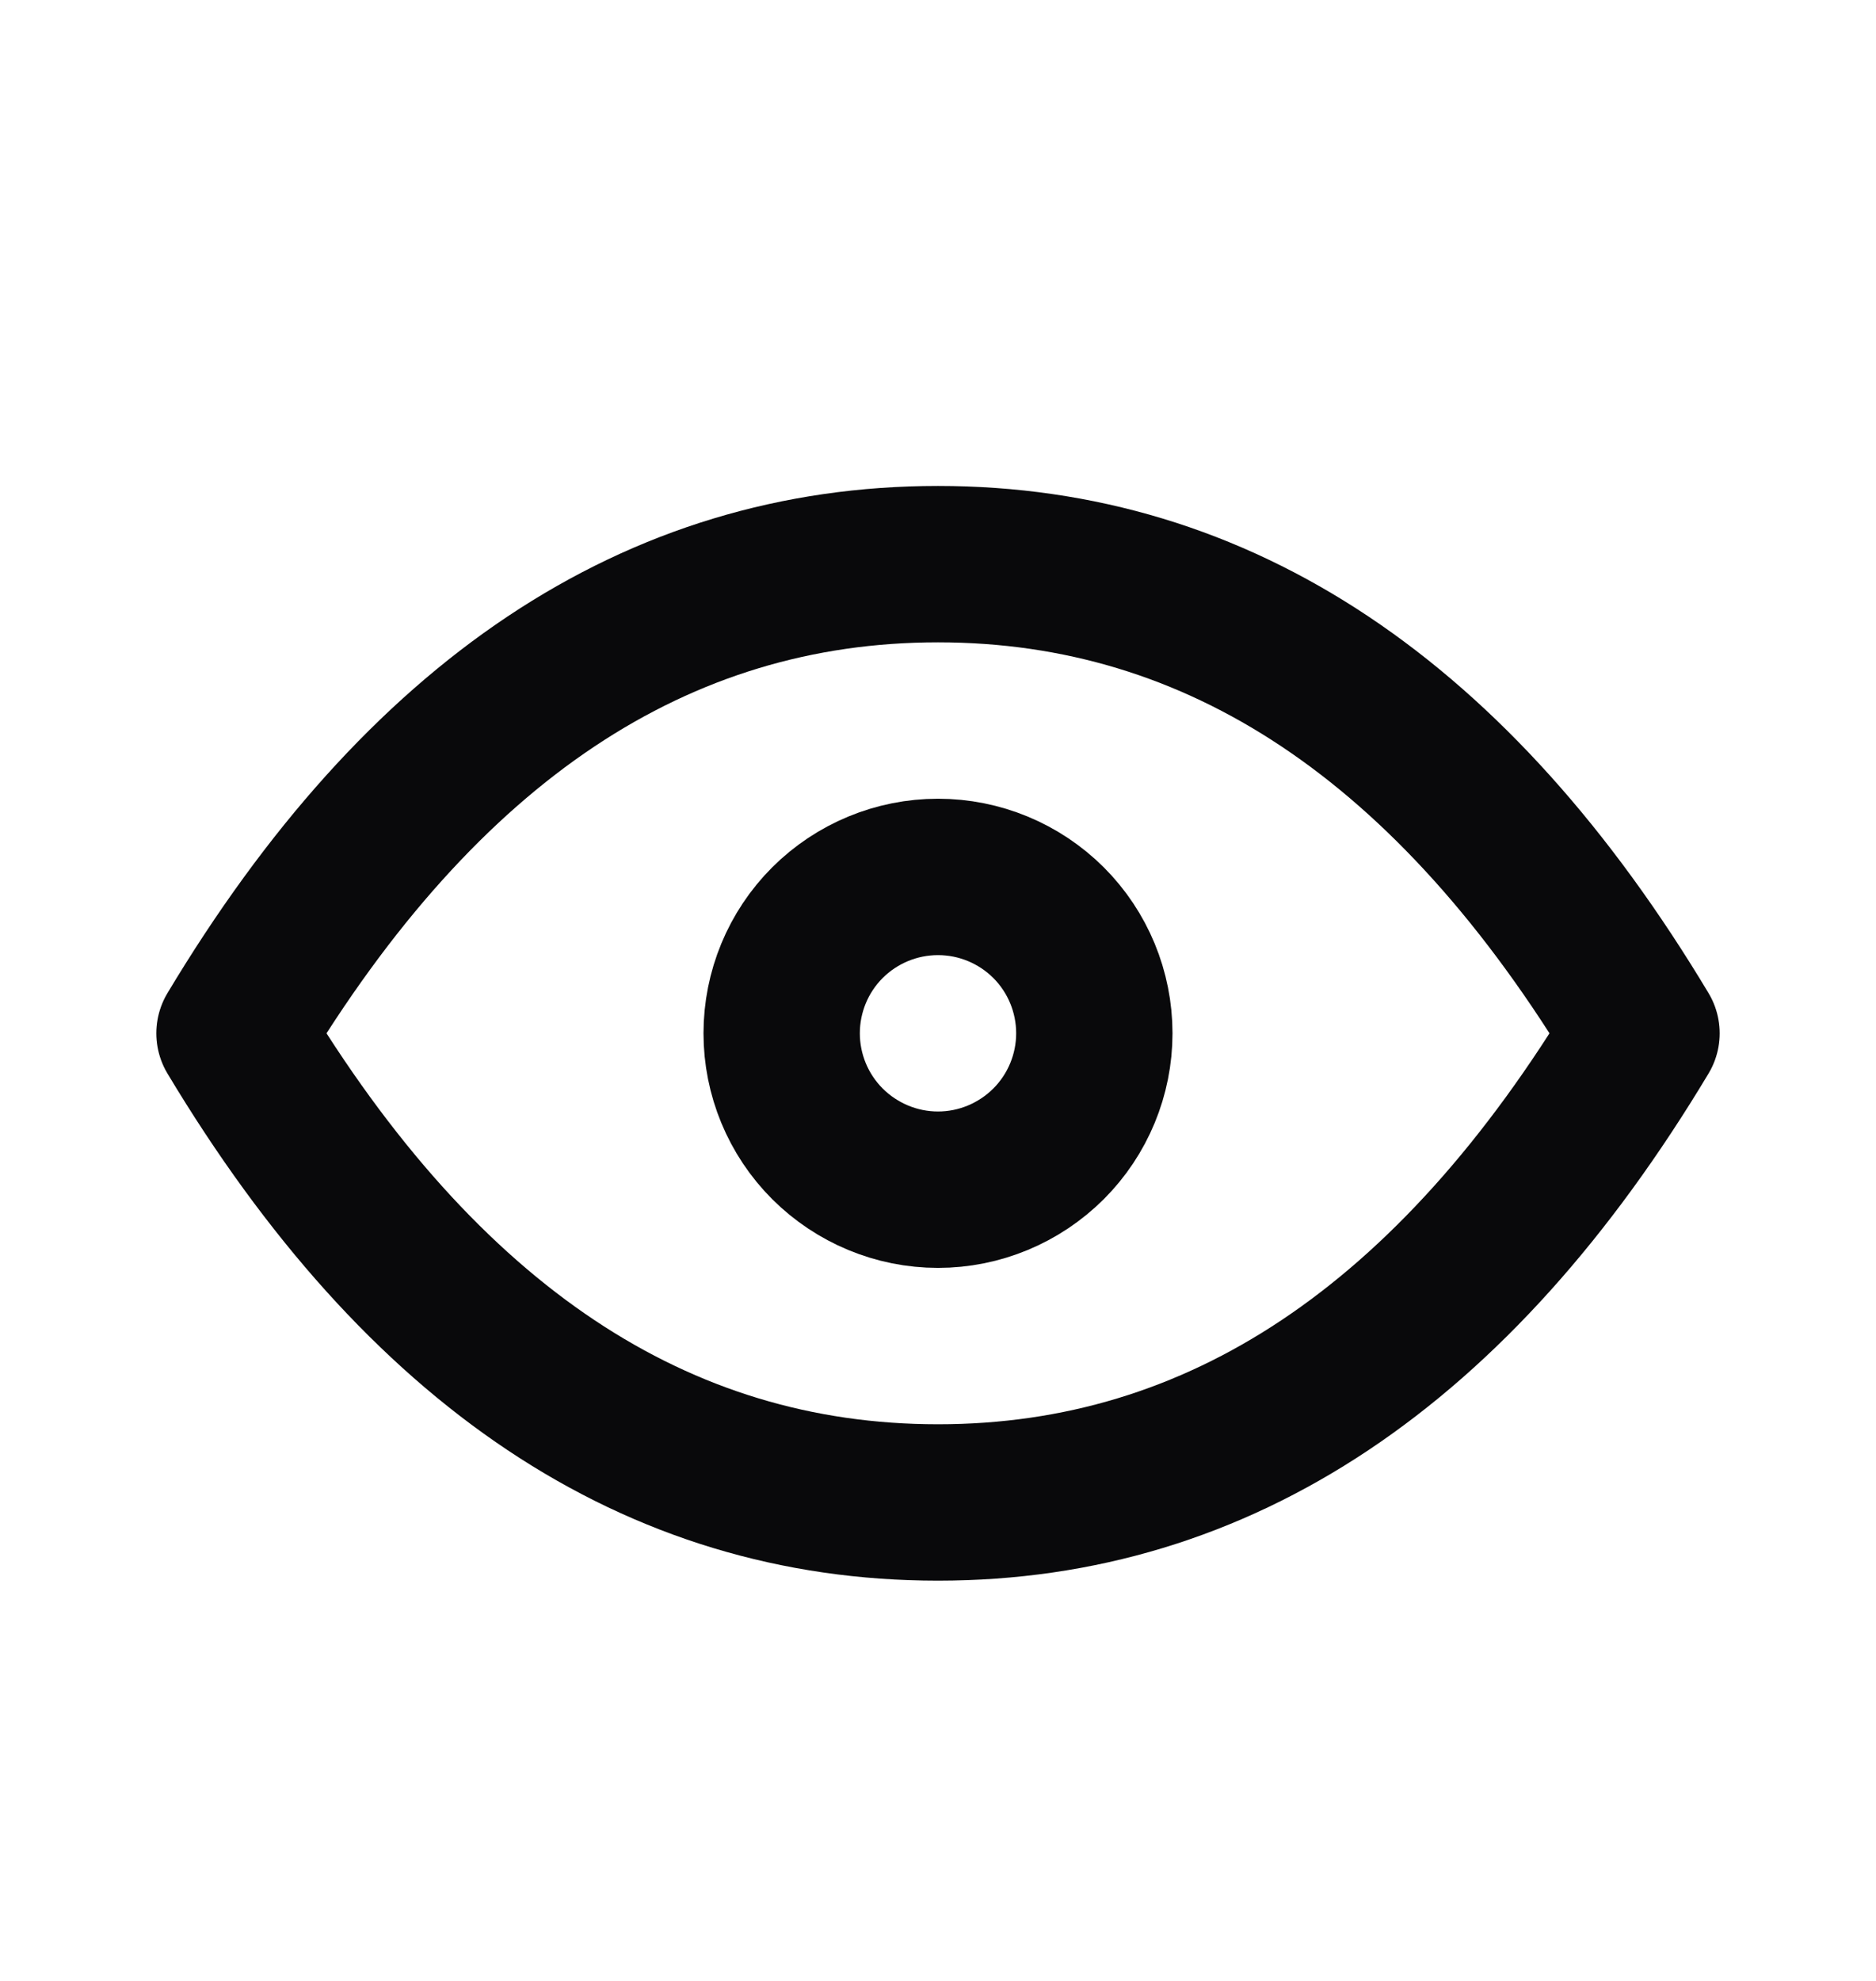
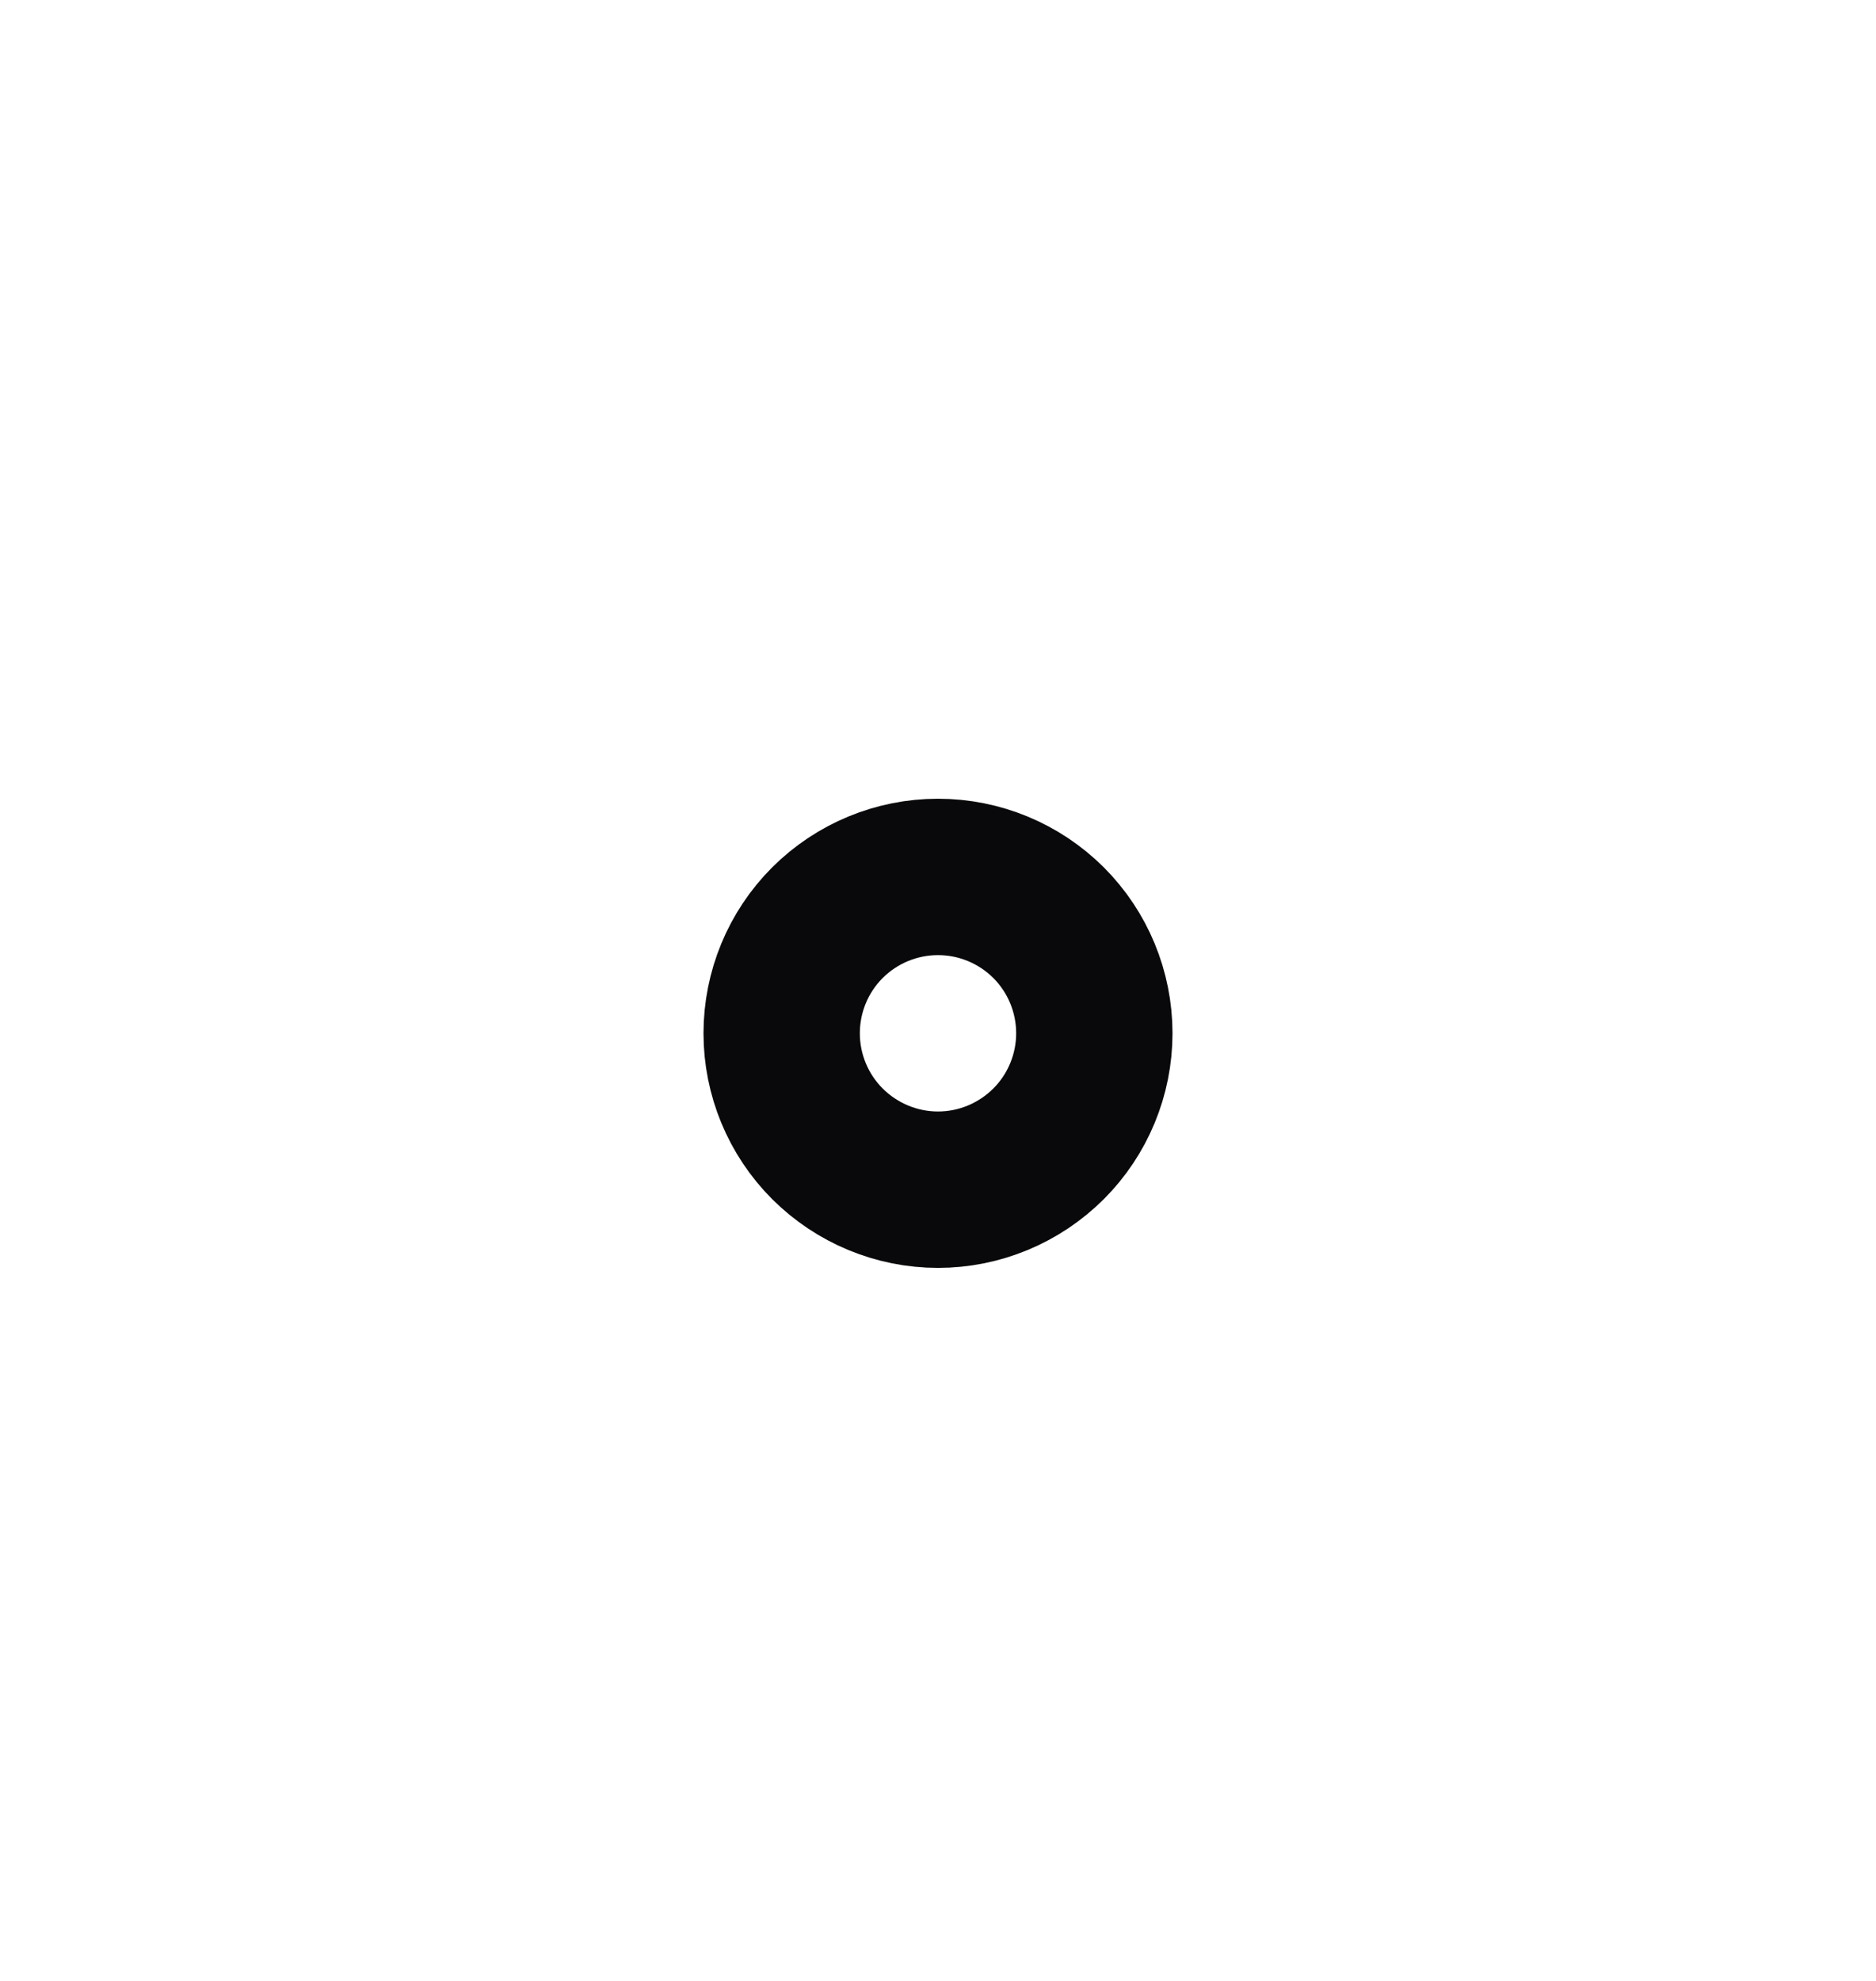
<svg xmlns="http://www.w3.org/2000/svg" width="18" height="19" viewBox="0 0 18 19" fill="none">
  <path d="M7.5 9.911C7.5 10.308 7.658 10.69 7.939 10.971C8.221 11.252 8.602 11.411 9 11.411C9.398 11.411 9.779 11.252 10.061 10.971C10.342 10.69 10.5 10.308 10.5 9.911C10.5 9.513 10.342 9.131 10.061 8.85C9.779 8.569 9.398 8.411 9 8.411C8.602 8.411 8.221 8.569 7.939 8.85C7.658 9.131 7.5 9.513 7.5 9.911Z" stroke="#09090B" stroke-width="1.5" stroke-linecap="round" stroke-linejoin="round" />
-   <path d="M15.75 9.911C13.95 12.911 11.7 14.411 9 14.411C6.3 14.411 4.05 12.911 2.25 9.911C4.05 6.911 6.3 5.411 9 5.411C11.7 5.411 13.95 6.911 15.75 9.911Z" stroke="#09090B" stroke-width="1.5" stroke-linecap="round" stroke-linejoin="round" />
</svg>